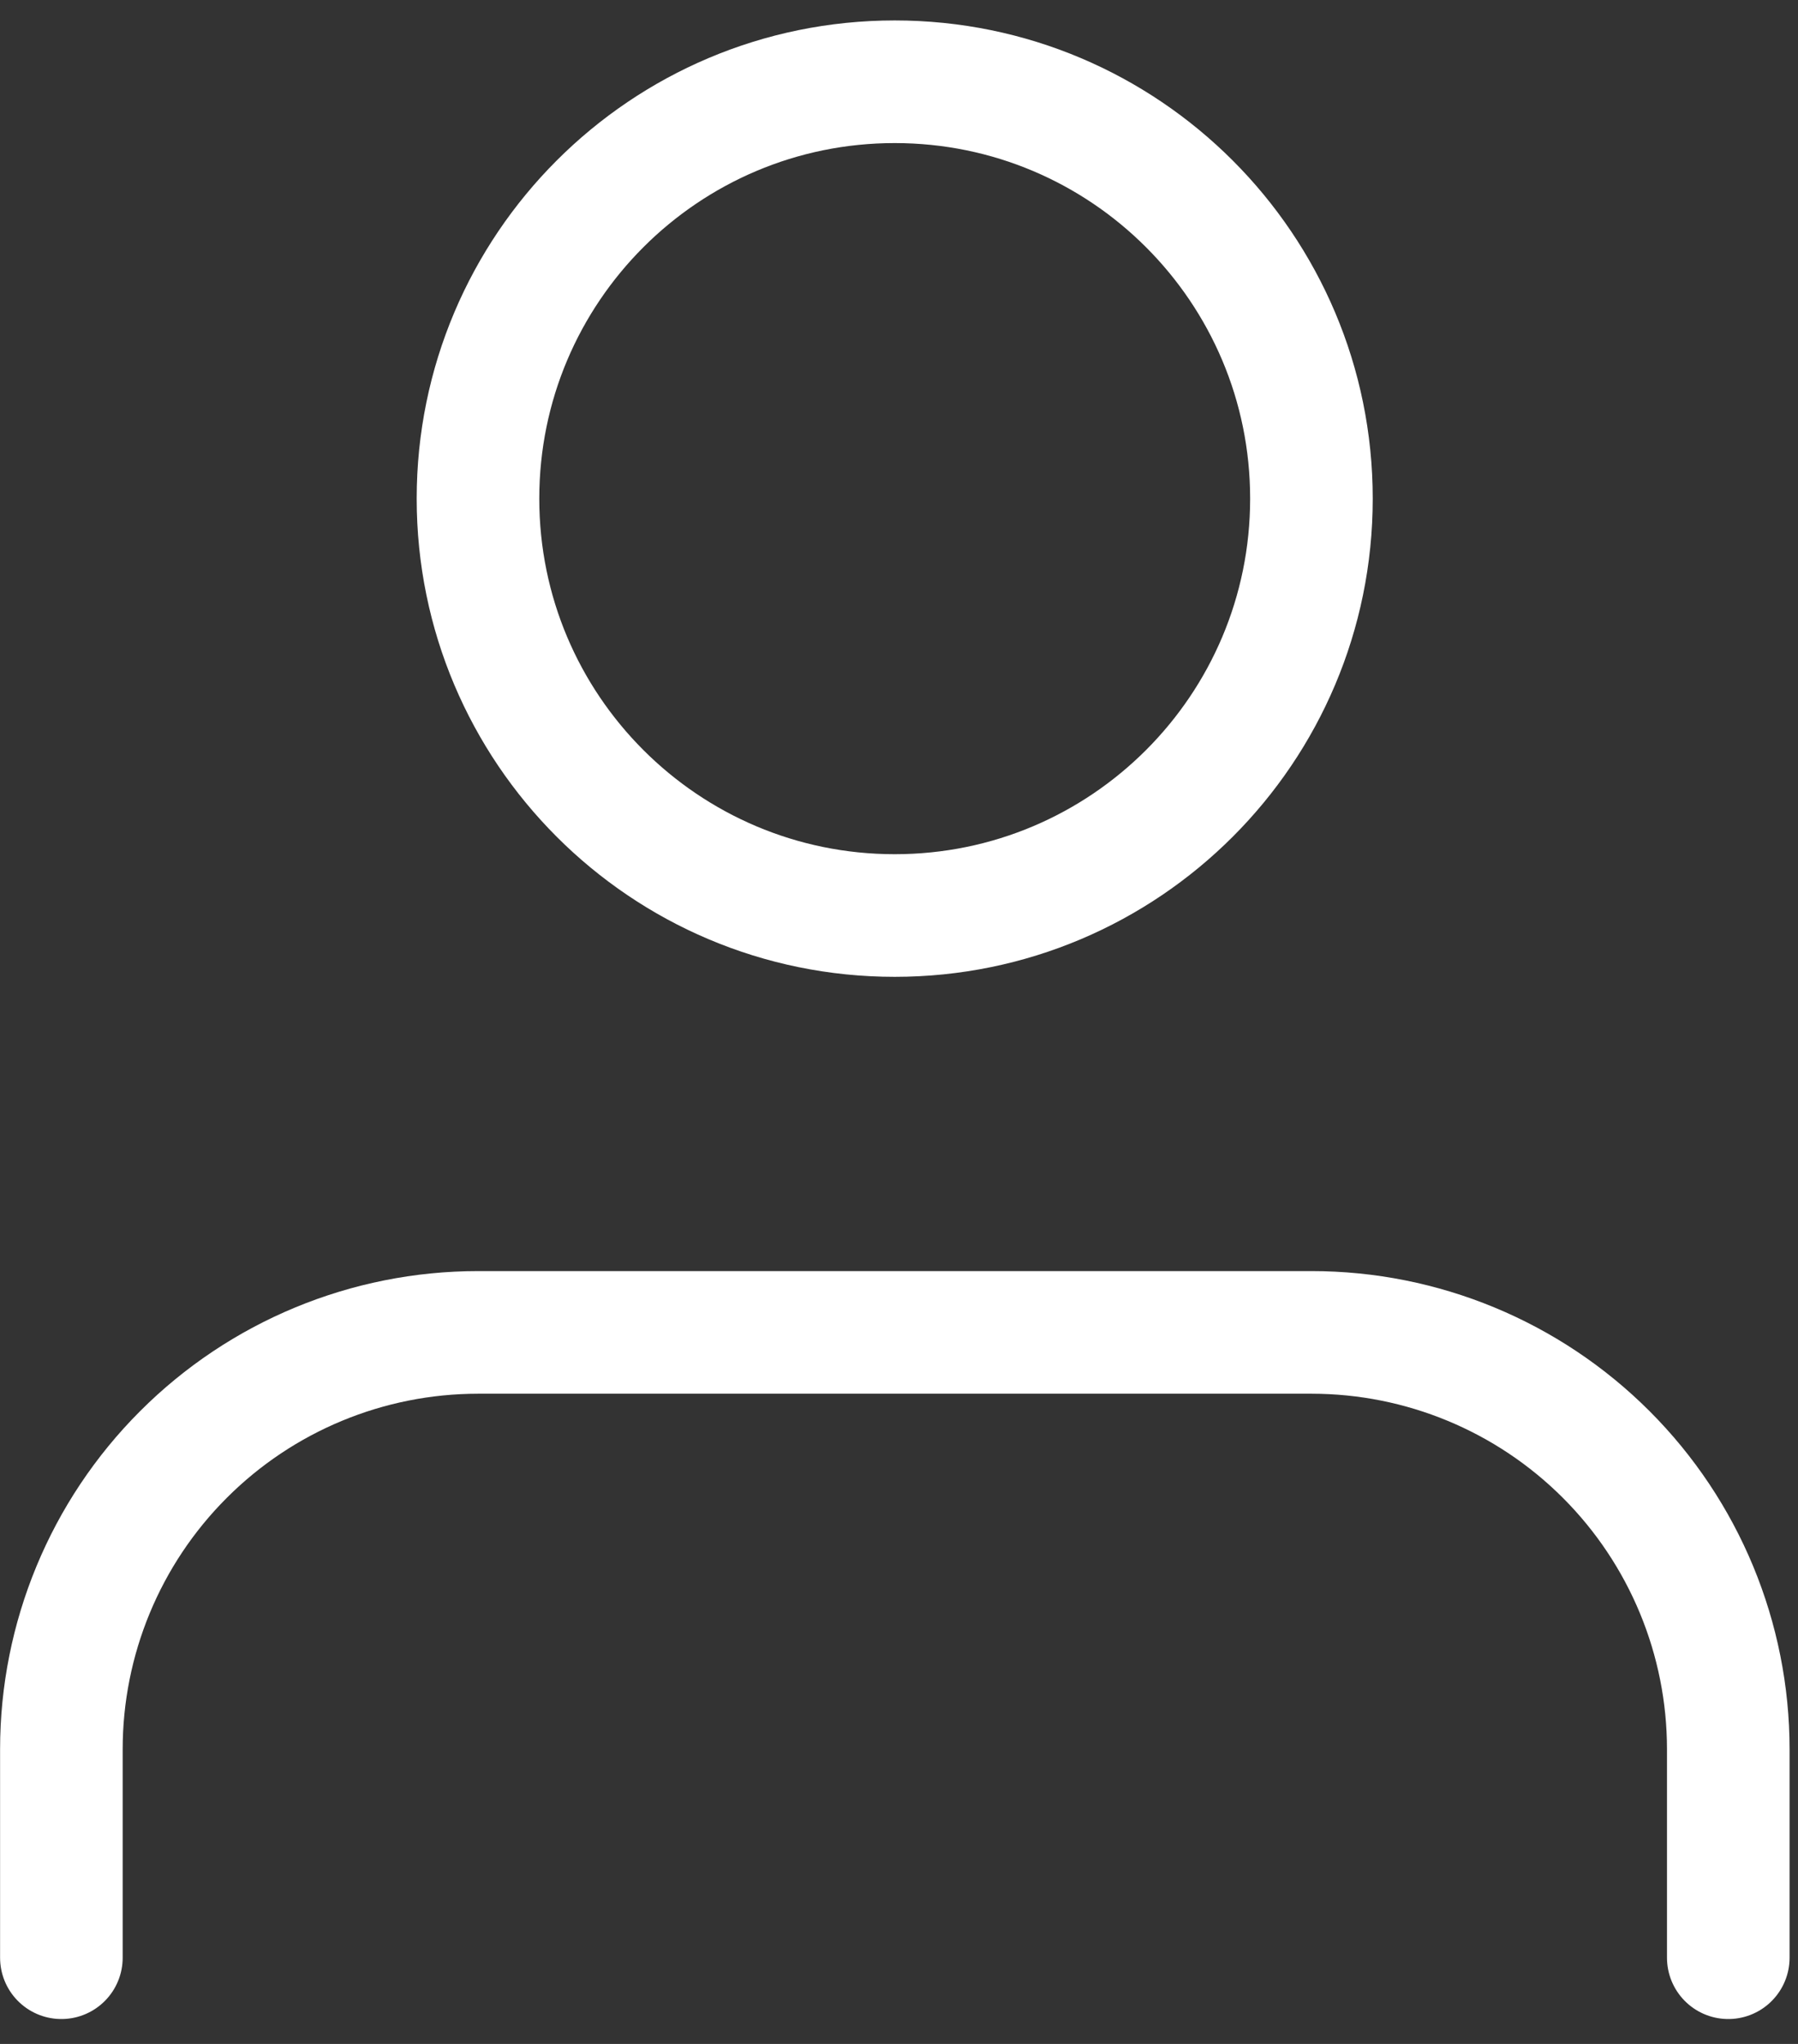
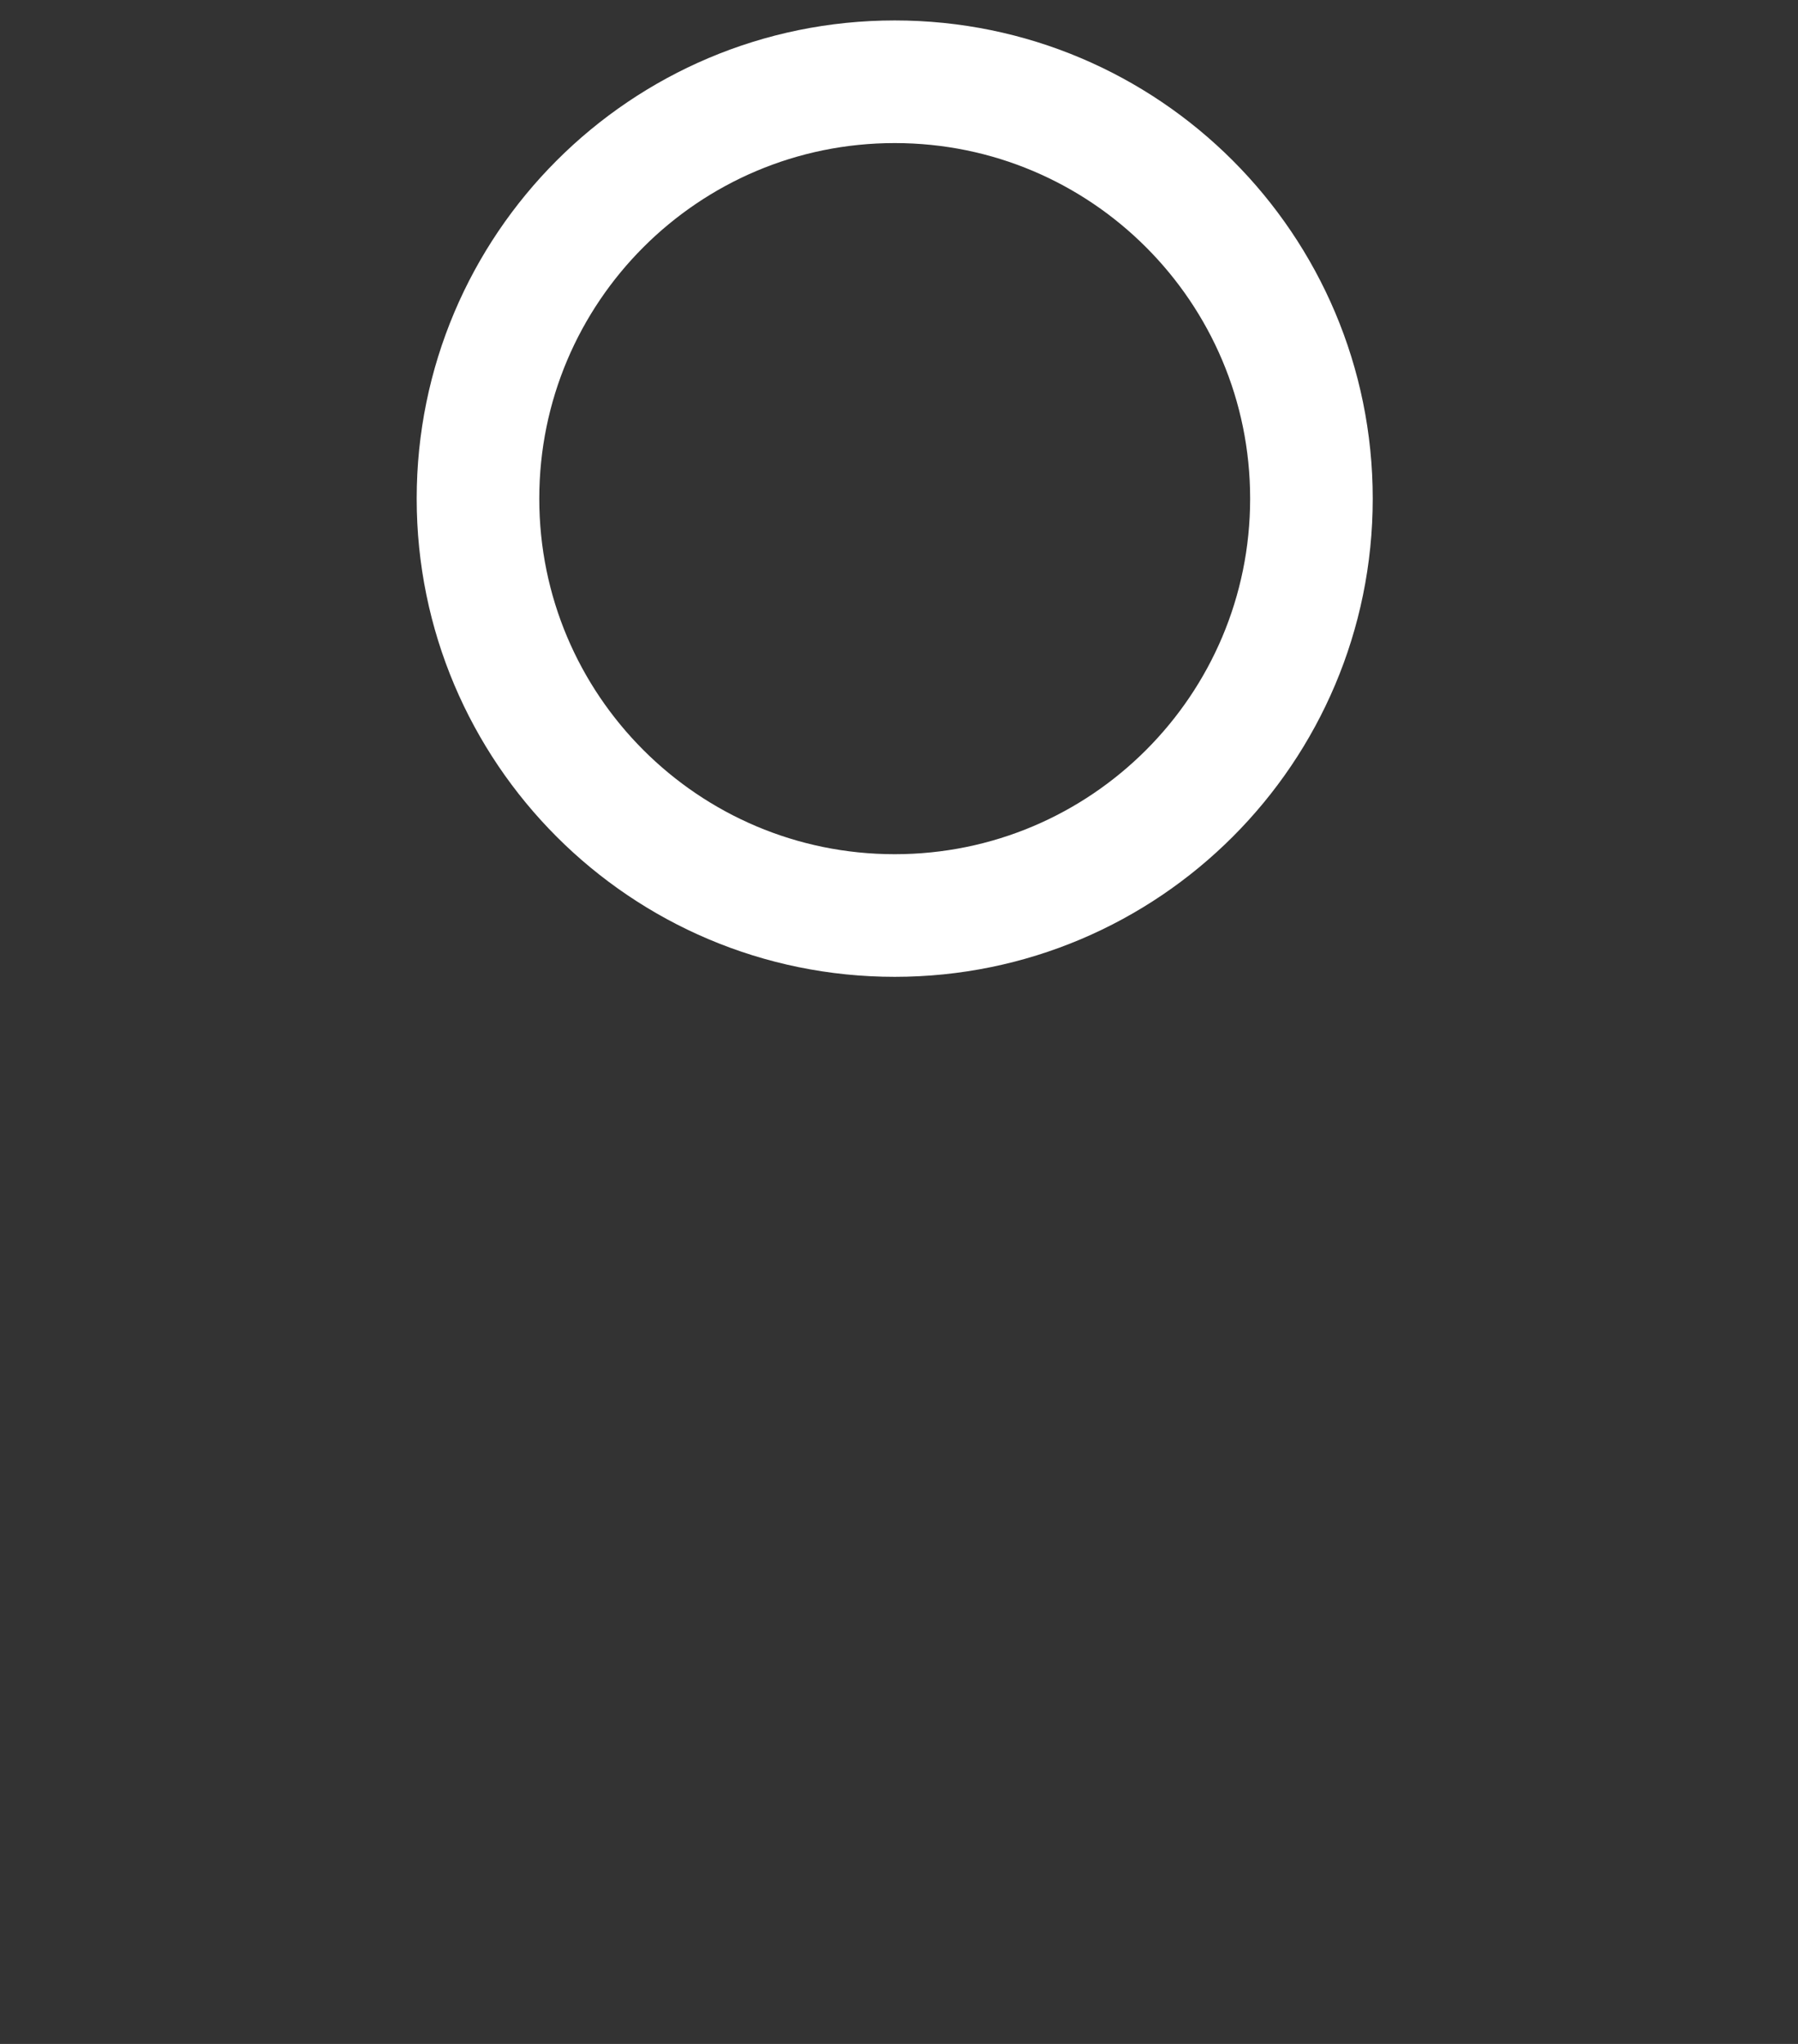
<svg xmlns="http://www.w3.org/2000/svg" width="44" height="50" viewBox="0 0 44 50" fill="none">
  <rect x="0" y="0" width="44" height="50" fill="#333333" stroke="none" />
-   <path d="M42.294 47.891V42.792C42.294 40.087 41.219 37.493 39.307 35.581C37.394 33.668 34.8 32.594 32.096 32.594H11.7C8.995 32.594 6.401 33.668 4.489 35.581C2.576 37.493 1.502 40.087 1.502 42.792V47.891" stroke="white" stroke-width="3" stroke-linecap="round" stroke-linejoin="round" />
  <path d="M21.895 22.396C27.527 22.396 32.093 17.83 32.093 12.198C32.093 6.566 27.527 2 21.895 2C16.263 2 11.697 6.566 11.697 12.198C11.697 17.83 16.263 22.396 21.895 22.396Z" stroke="white" stroke-width="3" stroke-linecap="round" stroke-linejoin="round" />
</svg>